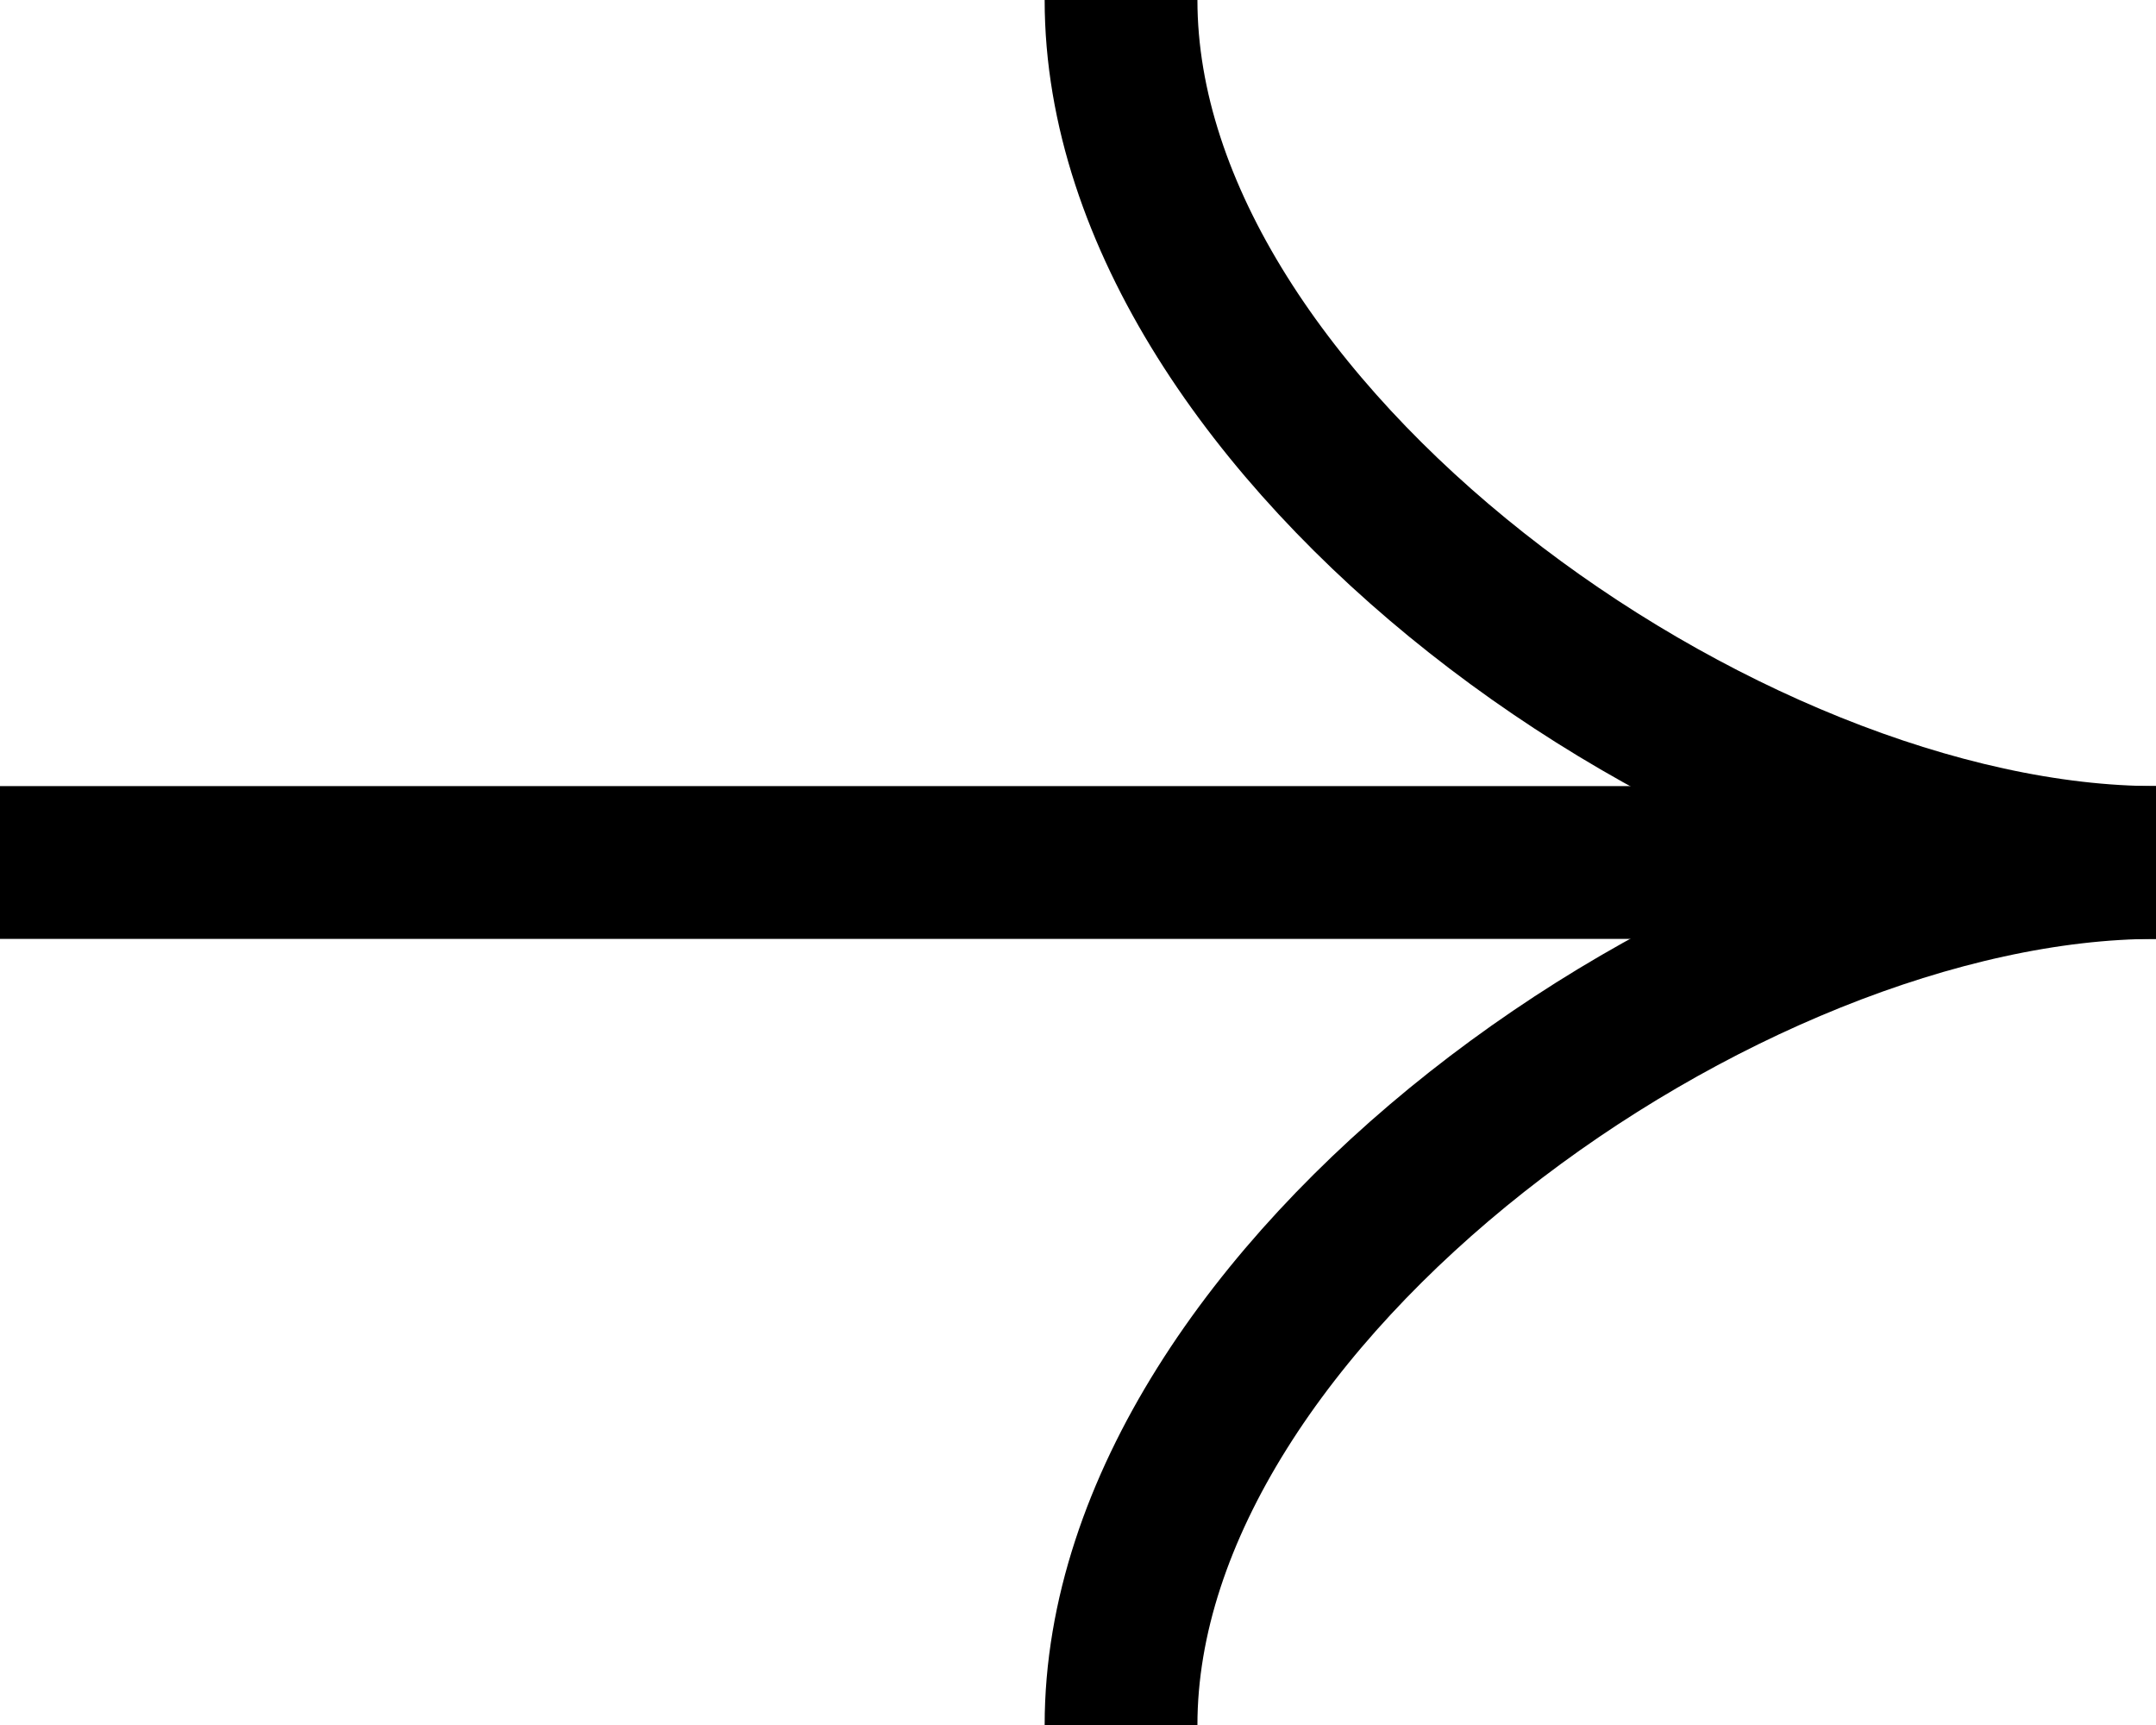
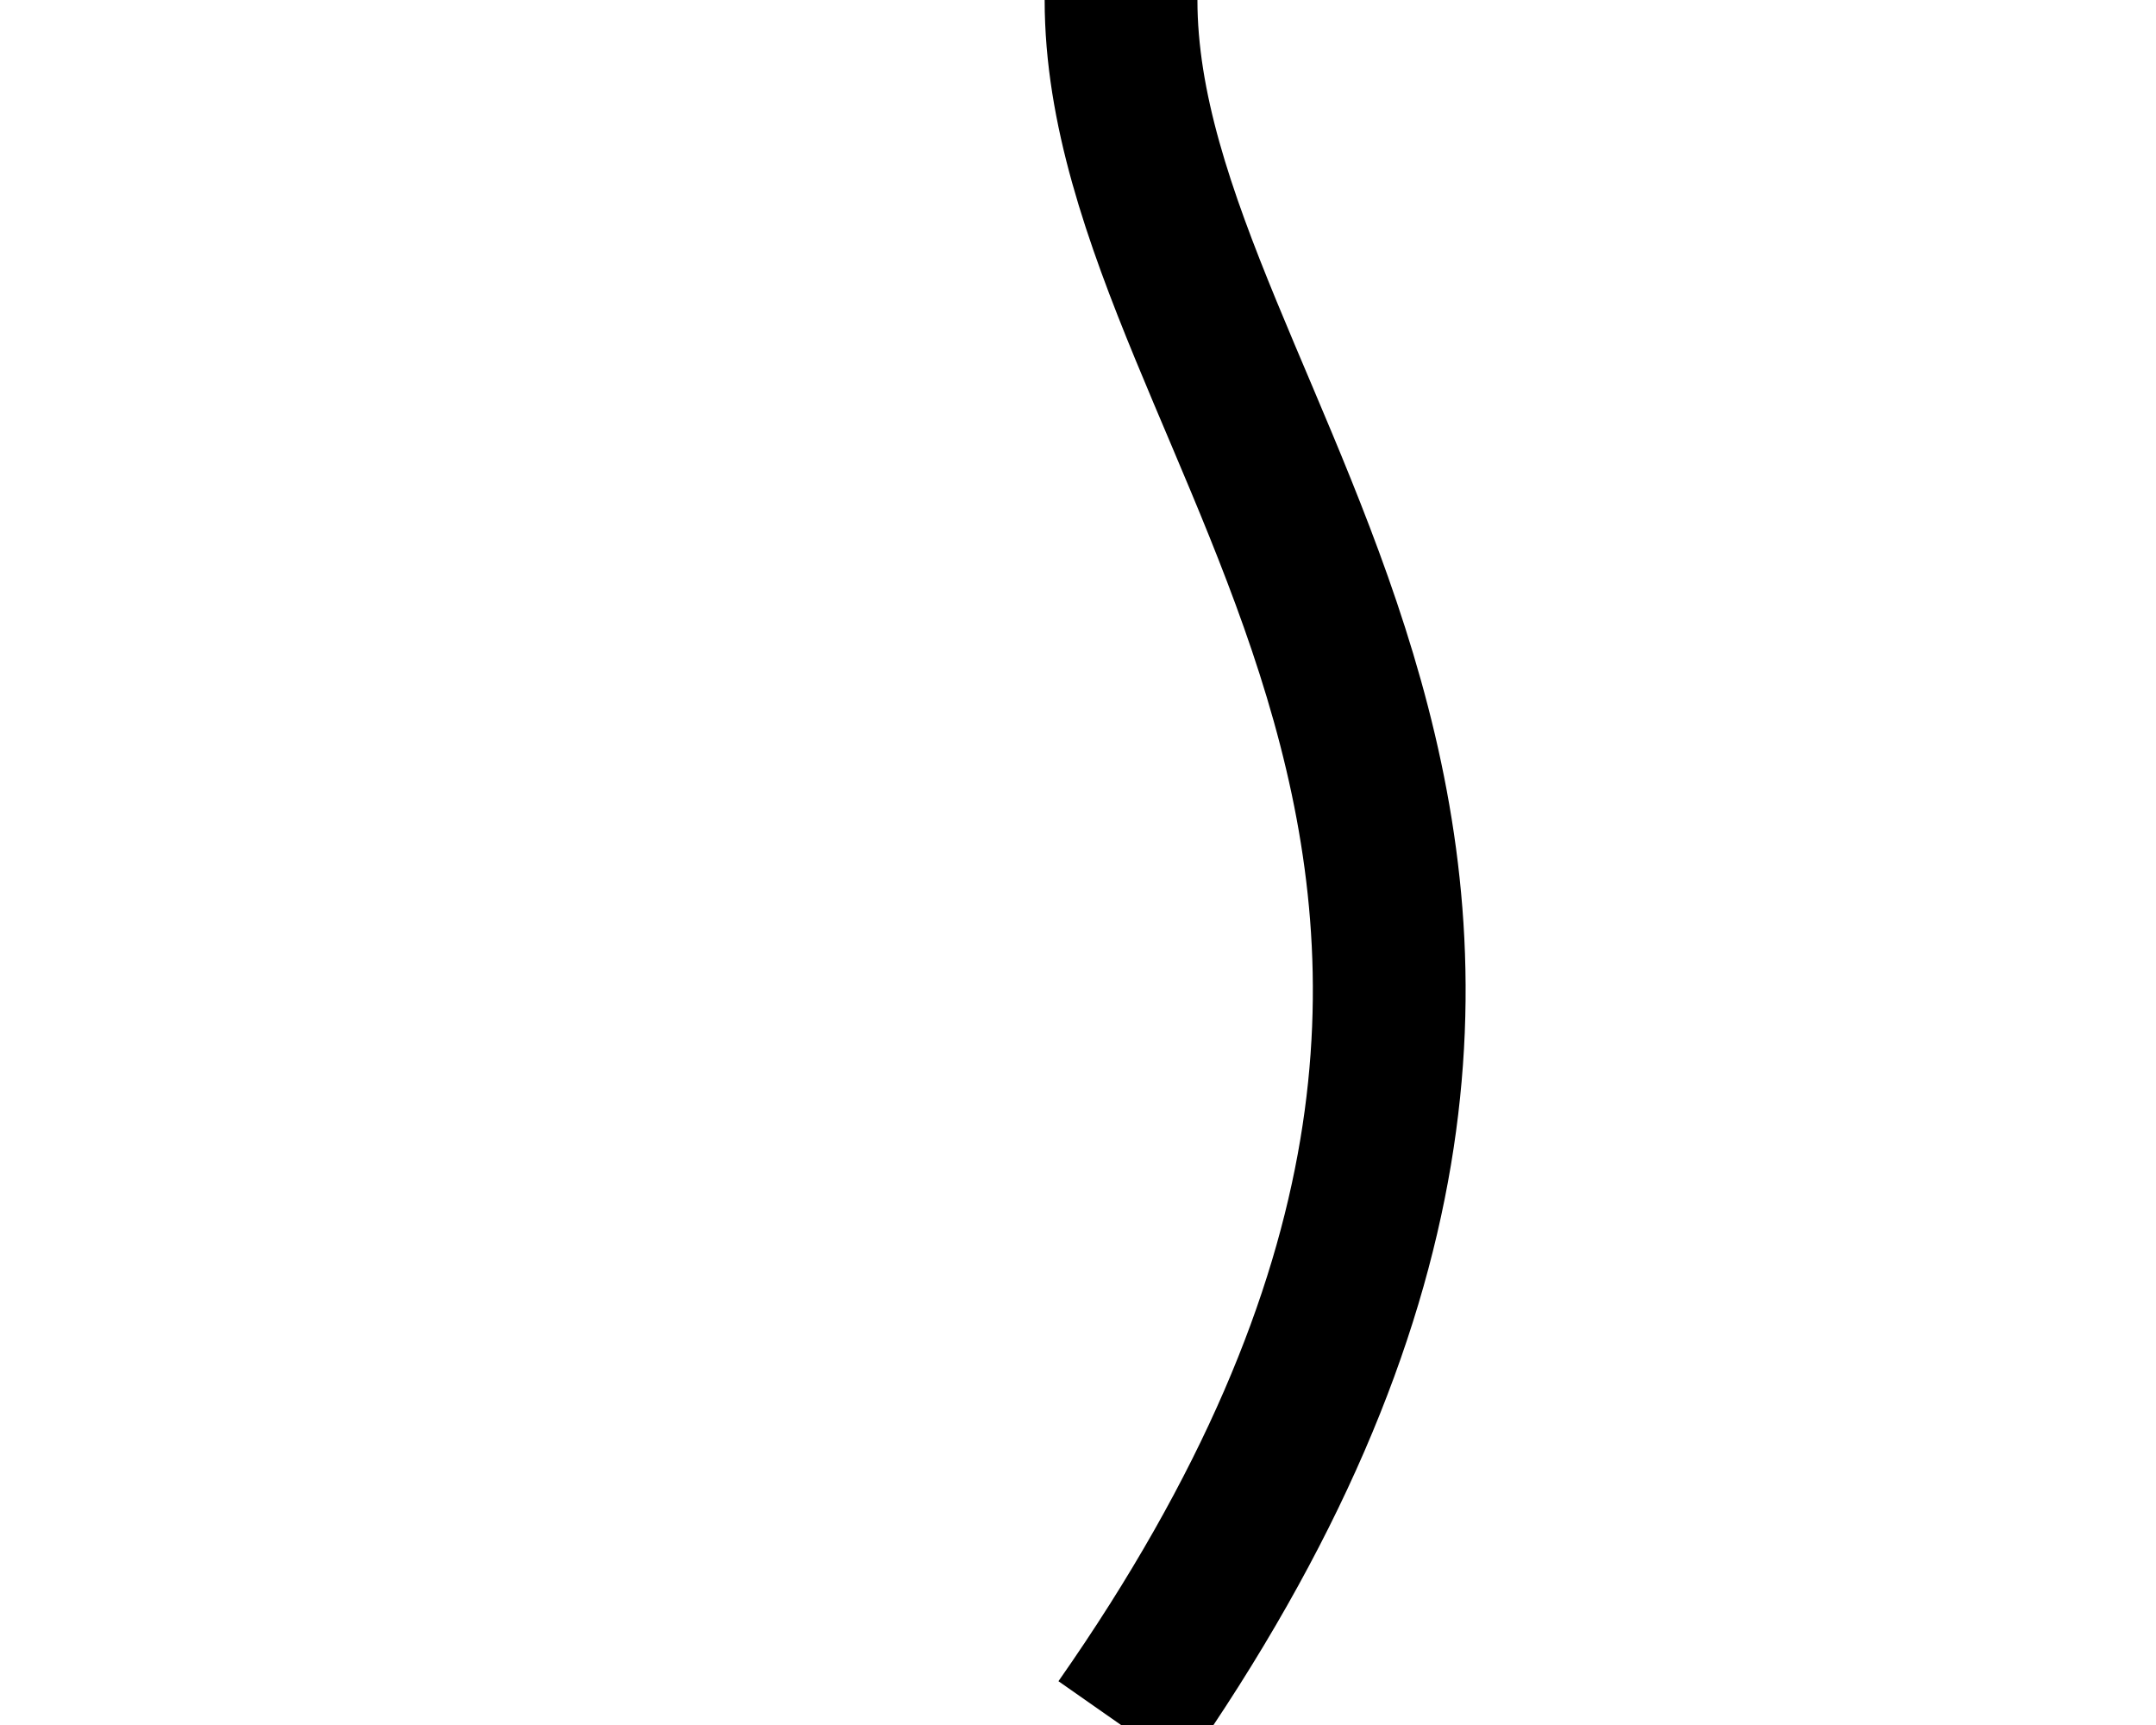
<svg xmlns="http://www.w3.org/2000/svg" width="28.225" height="22.58" viewBox="0 0 28.225 22.58">
  <g id="arrow-right" transform="translate(-354 -2438)">
-     <line id="Line_5" data-name="Line 5" x1="28.225" transform="translate(354 2449.29)" fill="none" stroke="#000" stroke-width="2" />
-     <path id="Path_531" data-name="Path 531" d="M73.7,22.58c0-5.645,7.9-11.29,13.548-11.29C81.6,11.29,73.7,5.645,73.7,0" transform="translate(294.976 2438)" fill="none" stroke="#000" stroke-width="2" />
+     <path id="Path_531" data-name="Path 531" d="M73.7,22.58C81.6,11.29,73.7,5.645,73.7,0" transform="translate(294.976 2438)" fill="none" stroke="#000" stroke-width="2" />
  </g>
</svg>